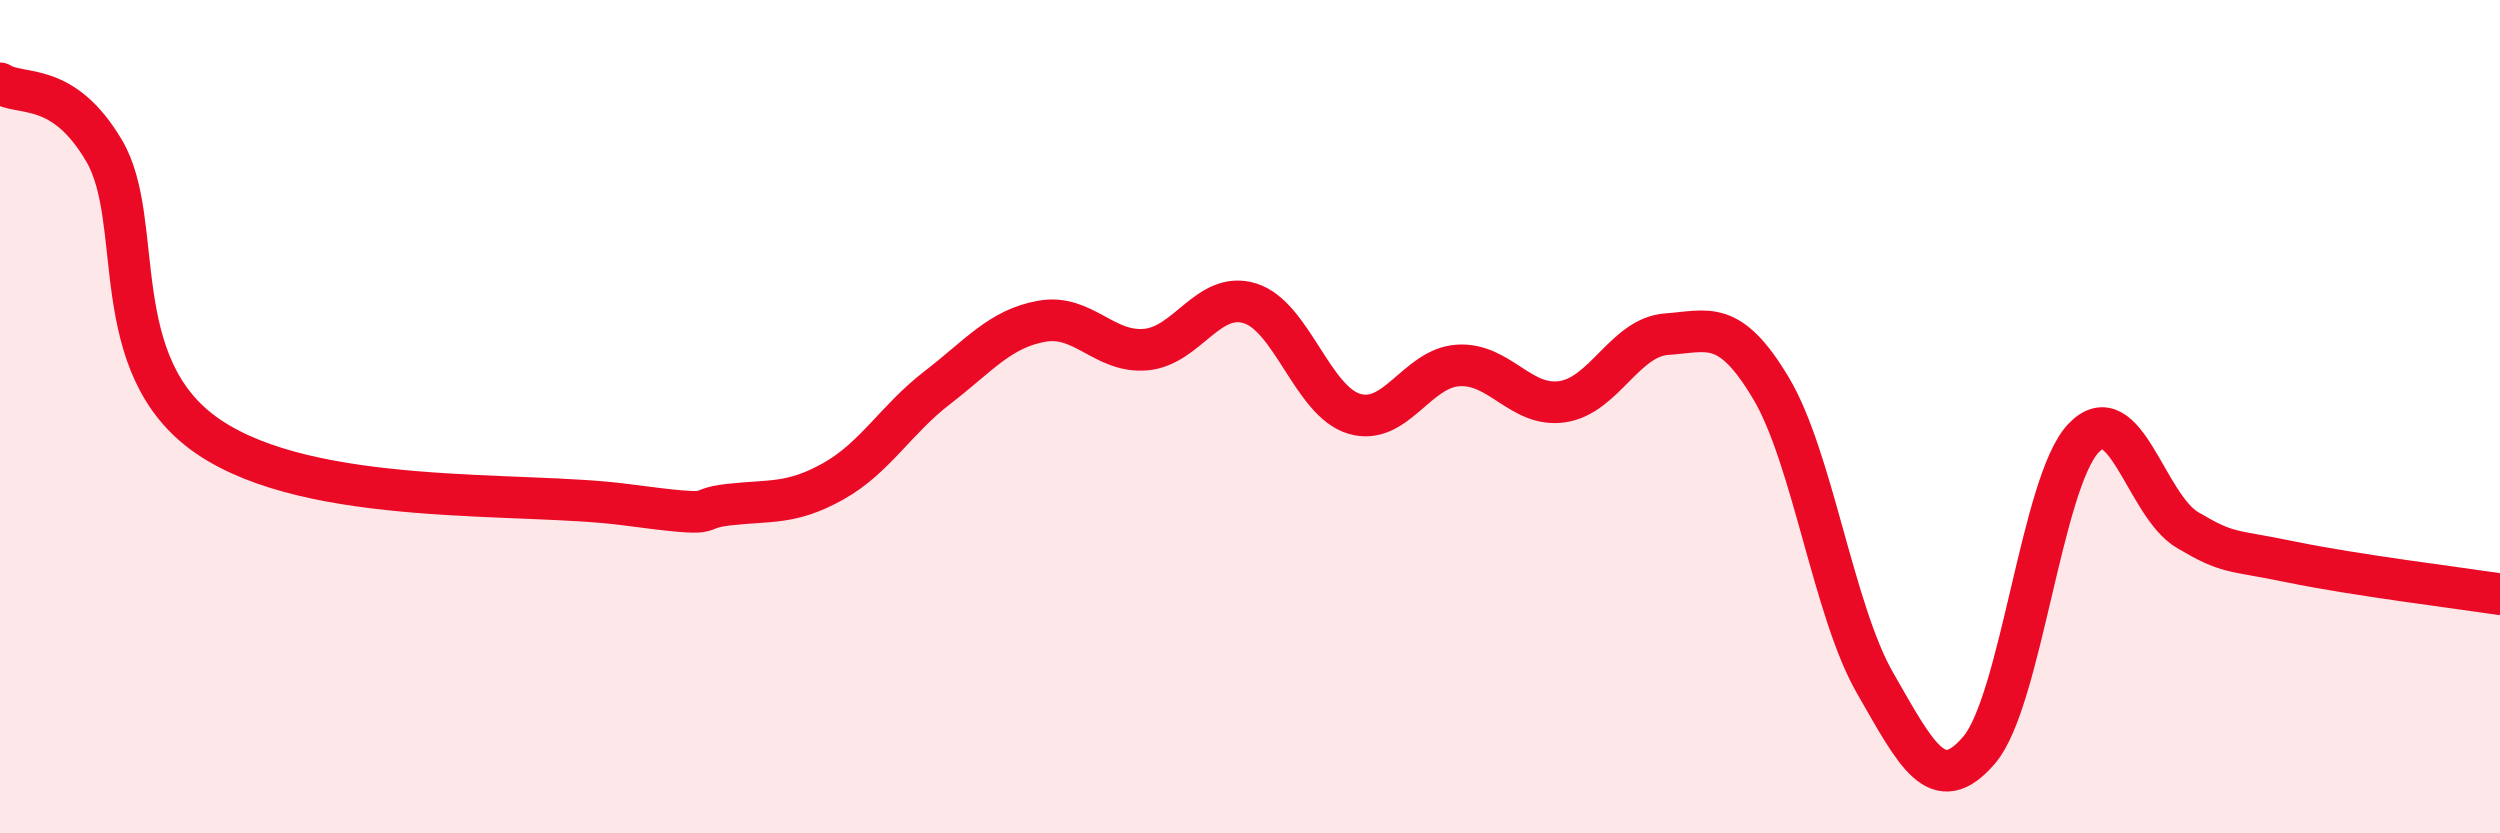
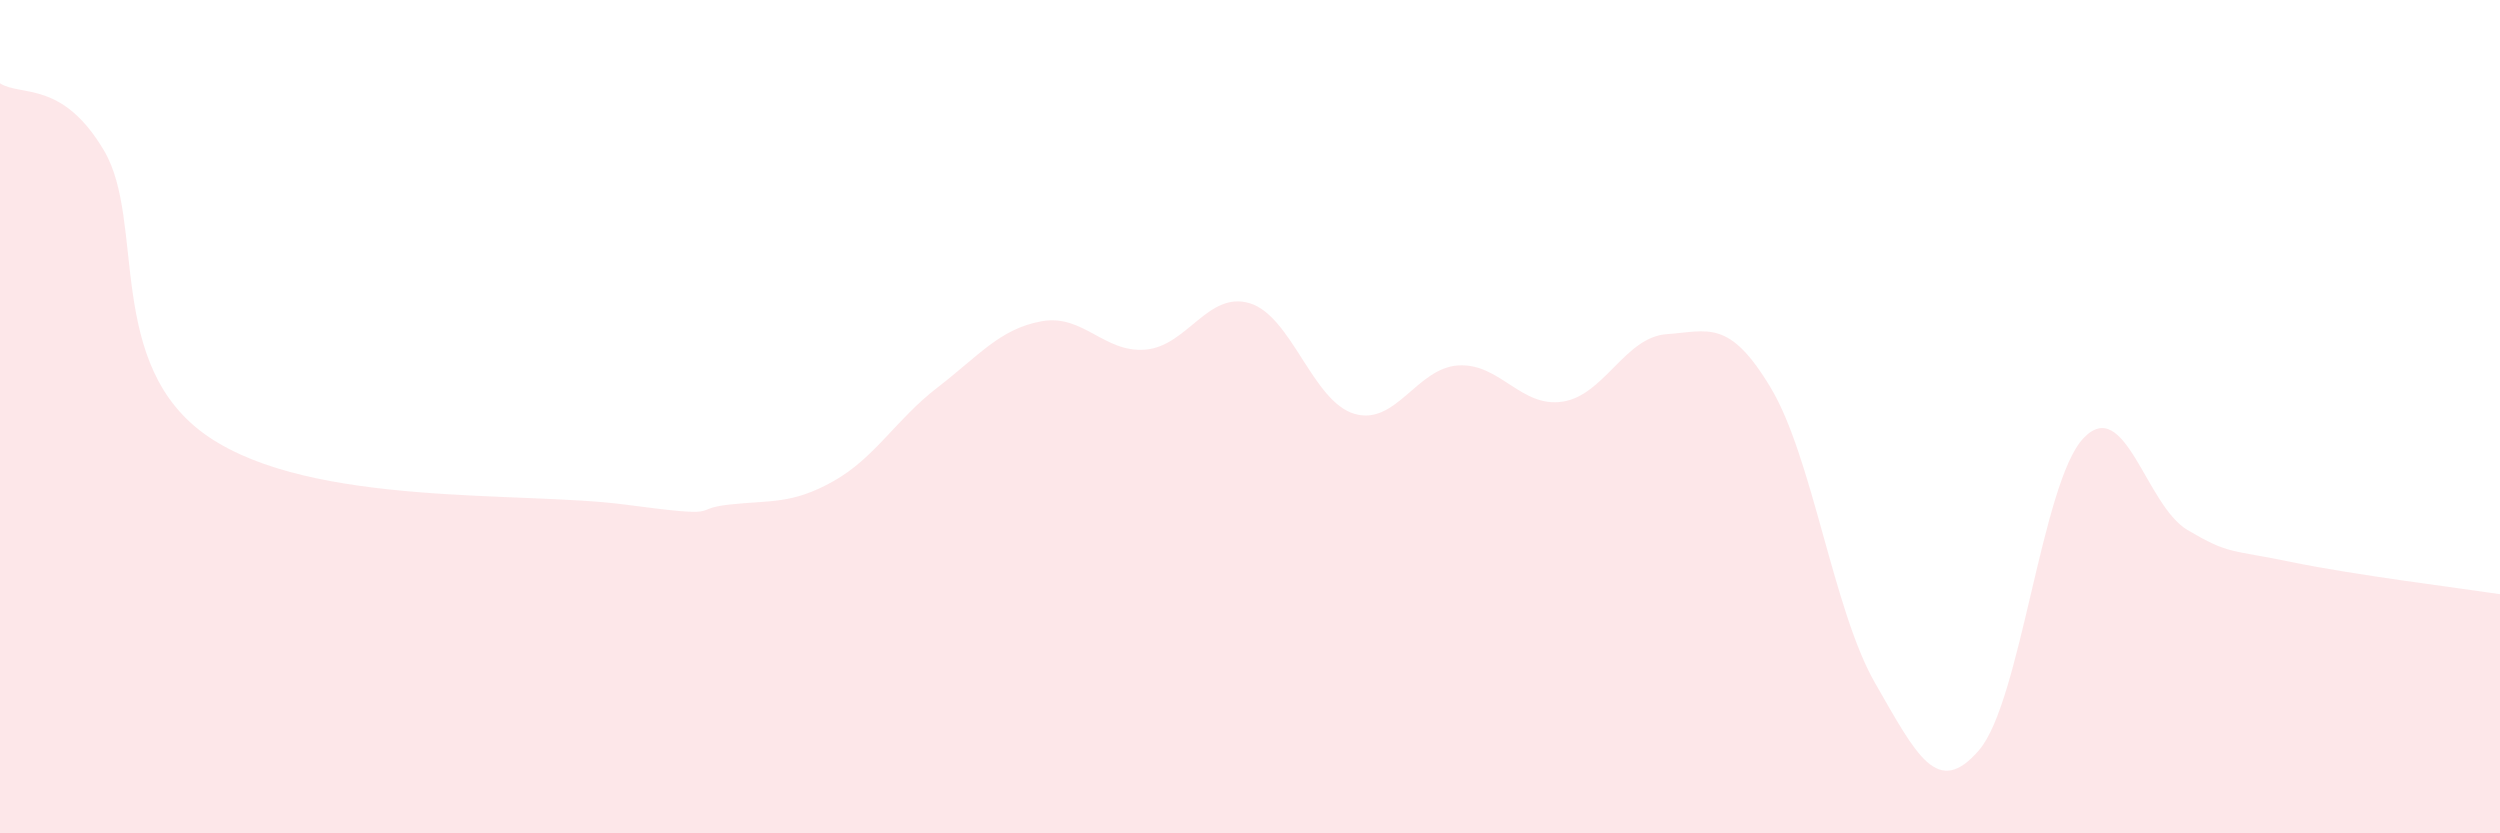
<svg xmlns="http://www.w3.org/2000/svg" width="60" height="20" viewBox="0 0 60 20">
  <path d="M 0,2 C 0.5,2.32 1.5,1.92 2.5,3.62 C 3.5,5.32 2.5,8.78 5,10.48 C 7.5,12.18 12.5,11.78 15,12.11 C 17.5,12.44 16.5,12.22 17.5,12.11 C 18.5,12 19,12.11 20,11.55 C 21,10.99 21.5,10.07 22.5,9.3 C 23.5,8.53 24,7.89 25,7.71 C 26,7.53 26.5,8.48 27.5,8.39 C 28.5,8.3 29,6.97 30,7.28 C 31,7.59 31.5,9.63 32.5,9.93 C 33.5,10.23 34,8.83 35,8.77 C 36,8.71 36.5,9.79 37.5,9.64 C 38.5,9.49 39,8.09 40,8.02 C 41,7.95 41.5,7.64 42.5,9.31 C 43.5,10.98 44,14.65 45,16.39 C 46,18.13 46.5,19.17 47.5,18 C 48.5,16.83 49,11.58 50,10.52 C 51,9.46 51.5,12.13 52.5,12.72 C 53.5,13.31 53.5,13.18 55,13.49 C 56.5,13.8 59,14.11 60,14.26L60 20L0 20Z" fill="#EB0A25" opacity="0.1" stroke-linecap="round" stroke-linejoin="round" />
-   <path d="M 0,2 C 0.5,2.32 1.5,1.92 2.5,3.62 C 3.5,5.32 2.5,8.78 5,10.48 C 7.5,12.18 12.5,11.78 15,12.11 C 17.5,12.44 16.5,12.22 17.5,12.11 C 18.5,12 19,12.11 20,11.55 C 21,10.99 21.5,10.07 22.5,9.3 C 23.5,8.53 24,7.89 25,7.71 C 26,7.53 26.5,8.48 27.5,8.39 C 28.5,8.3 29,6.97 30,7.28 C 31,7.59 31.5,9.63 32.5,9.93 C 33.5,10.23 34,8.83 35,8.77 C 36,8.71 36.5,9.79 37.5,9.64 C 38.5,9.49 39,8.09 40,8.02 C 41,7.95 41.5,7.64 42.5,9.31 C 43.5,10.98 44,14.65 45,16.39 C 46,18.13 46.5,19.17 47.5,18 C 48.5,16.83 49,11.58 50,10.52 C 51,9.46 51.5,12.13 52.5,12.72 C 53.5,13.31 53.5,13.18 55,13.49 C 56.5,13.8 59,14.11 60,14.26" stroke="#EB0A25" stroke-width="1" fill="none" stroke-linecap="round" stroke-linejoin="round" />
</svg>